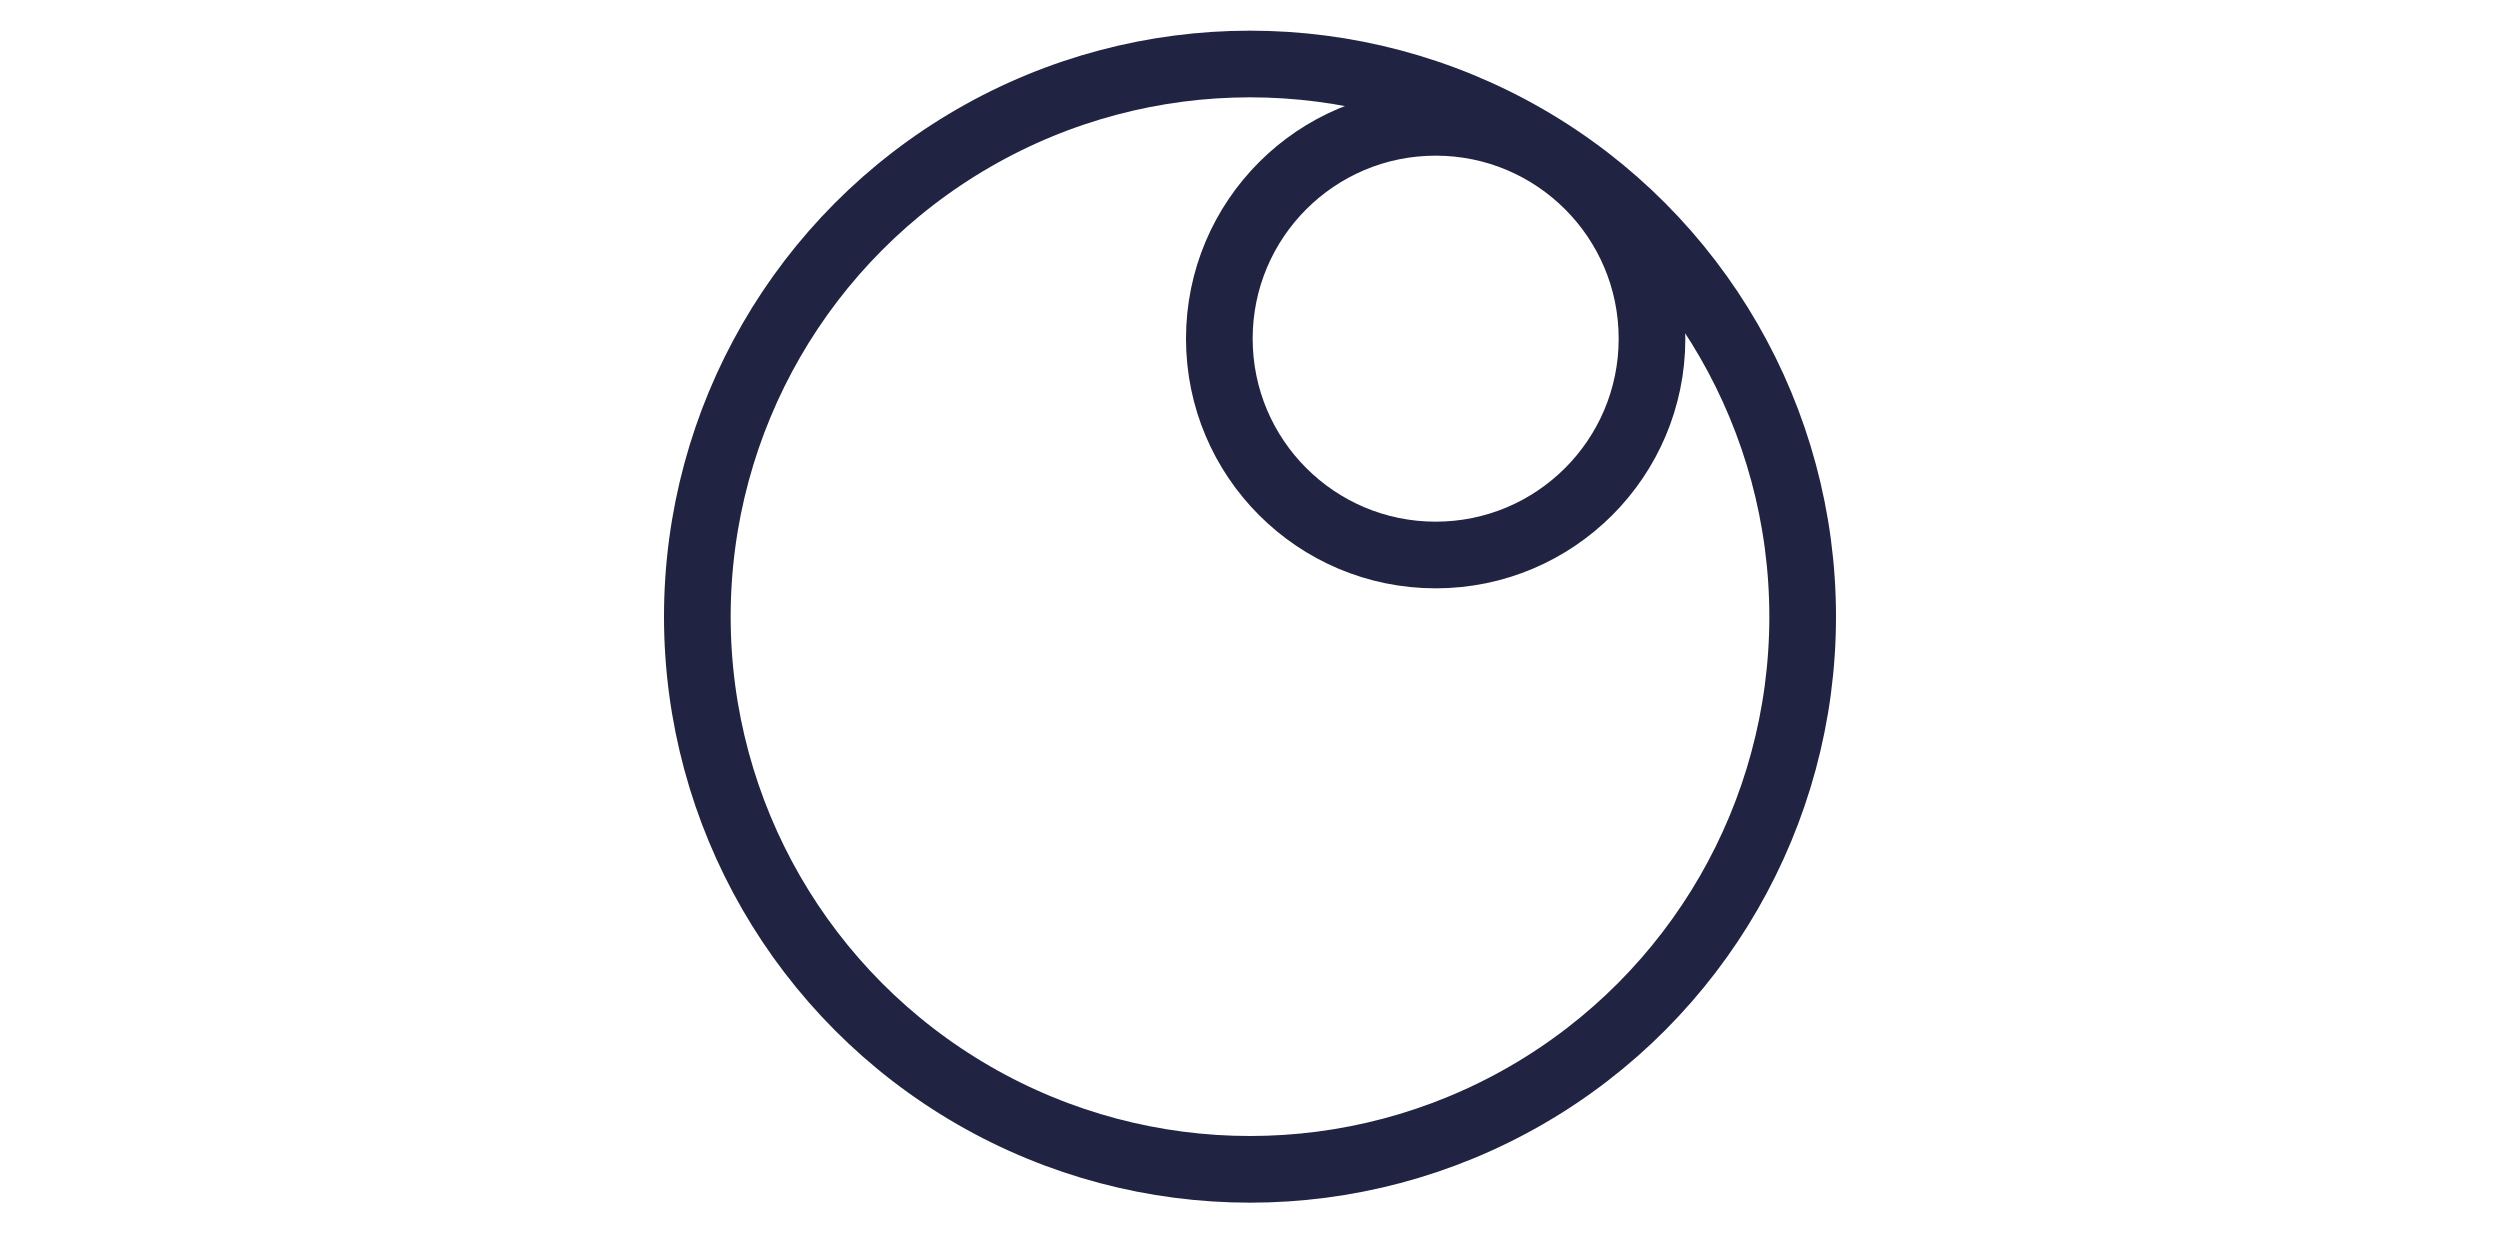
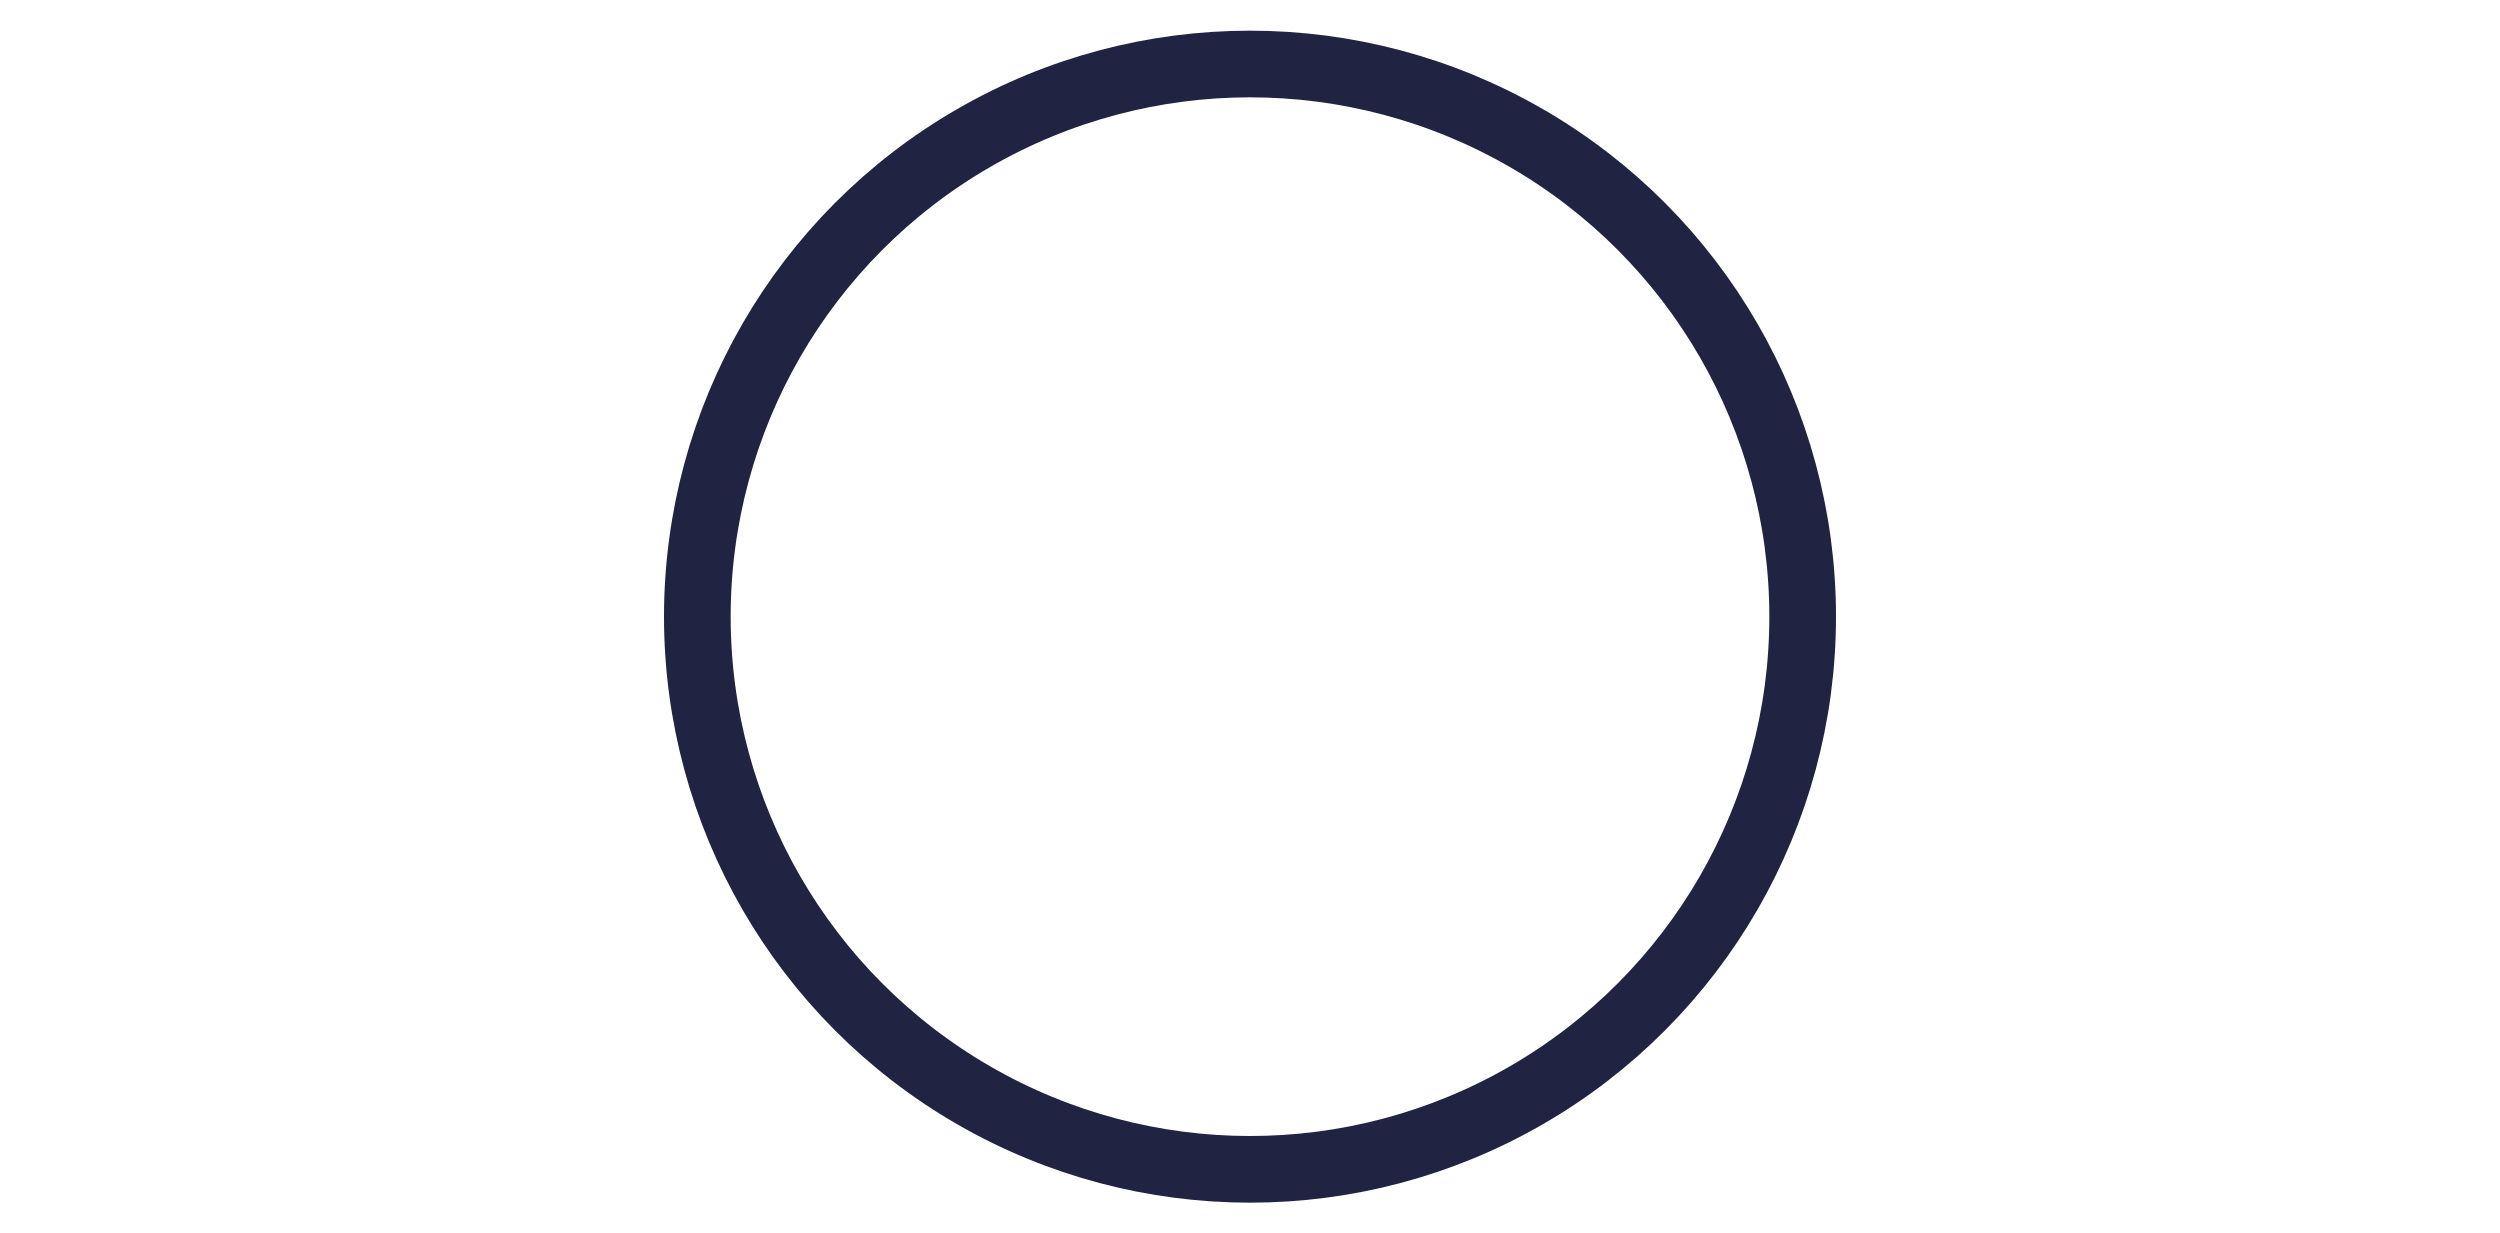
<svg xmlns="http://www.w3.org/2000/svg" id="Ebene_1" data-name="Ebene 1" viewBox="0 0 75 37">
  <defs>
    <style>.cls-1{fill:none;stroke:#202342;stroke-miterlimit:10;stroke-width:2px;}</style>
  </defs>
  <circle class="cls-1" cx="37.5" cy="18.5" r="16.58" />
-   <circle class="cls-1" cx="43.07" cy="10.16" r="6.49" />
</svg>